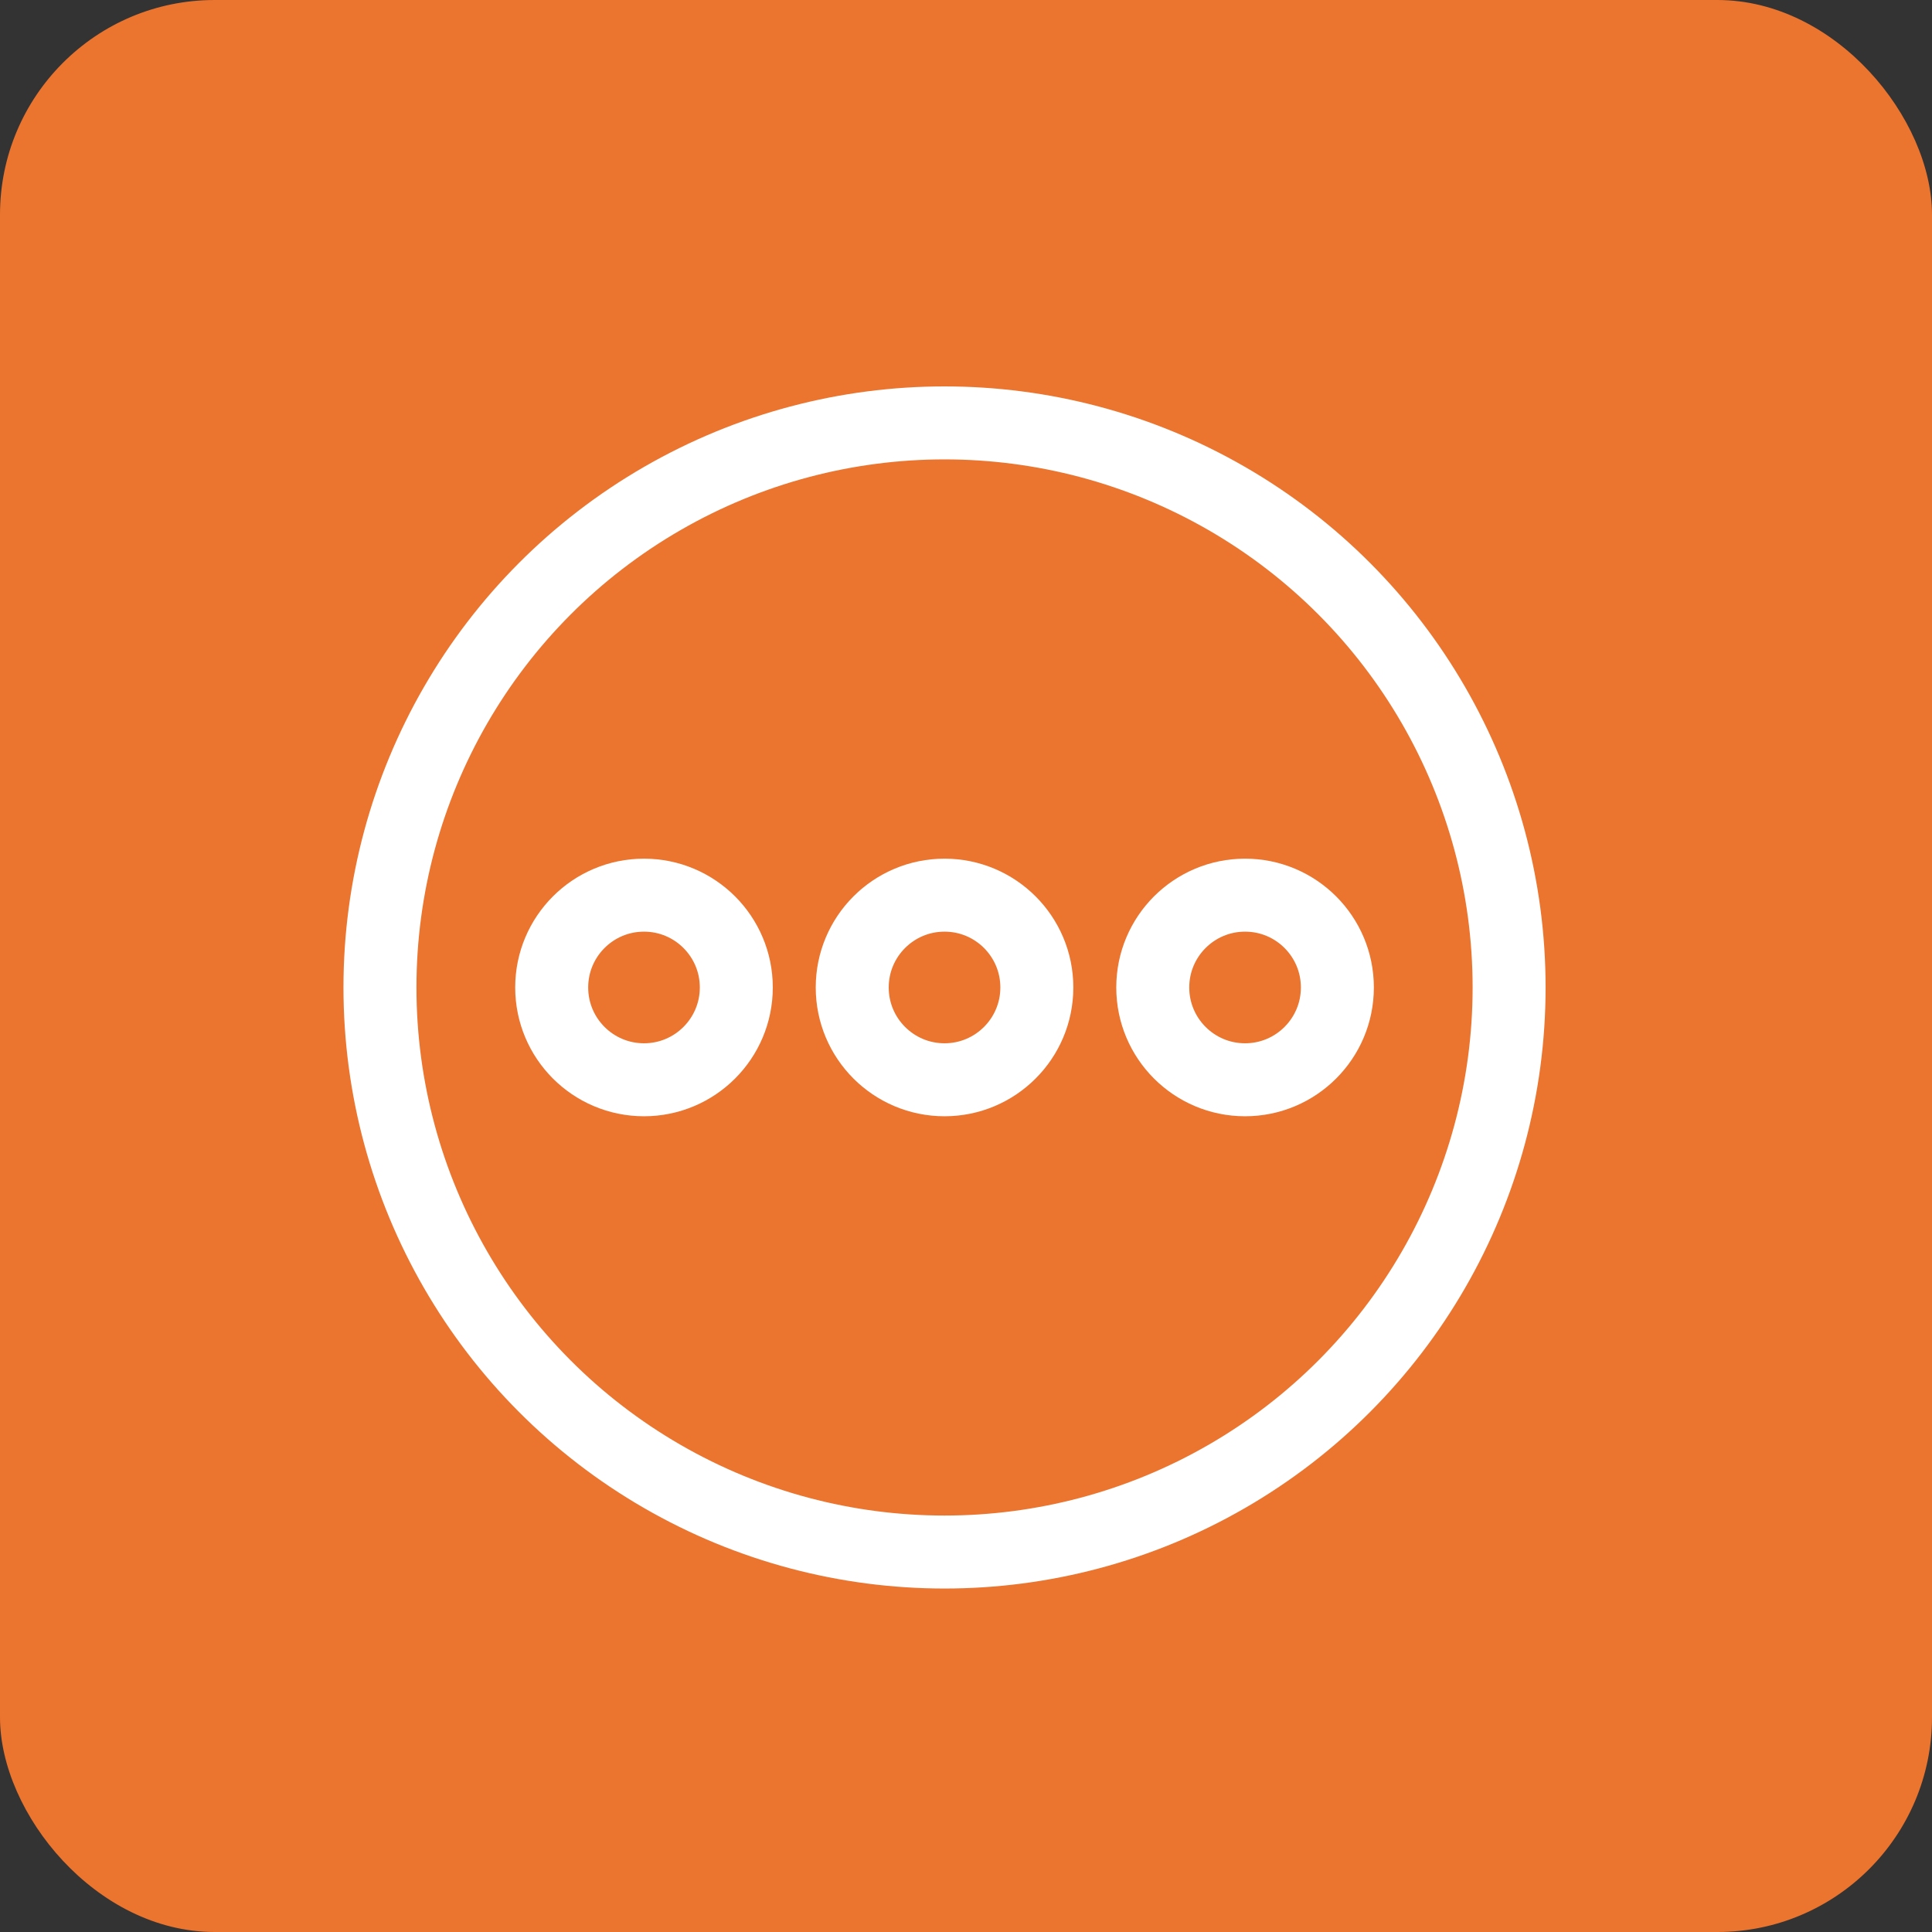
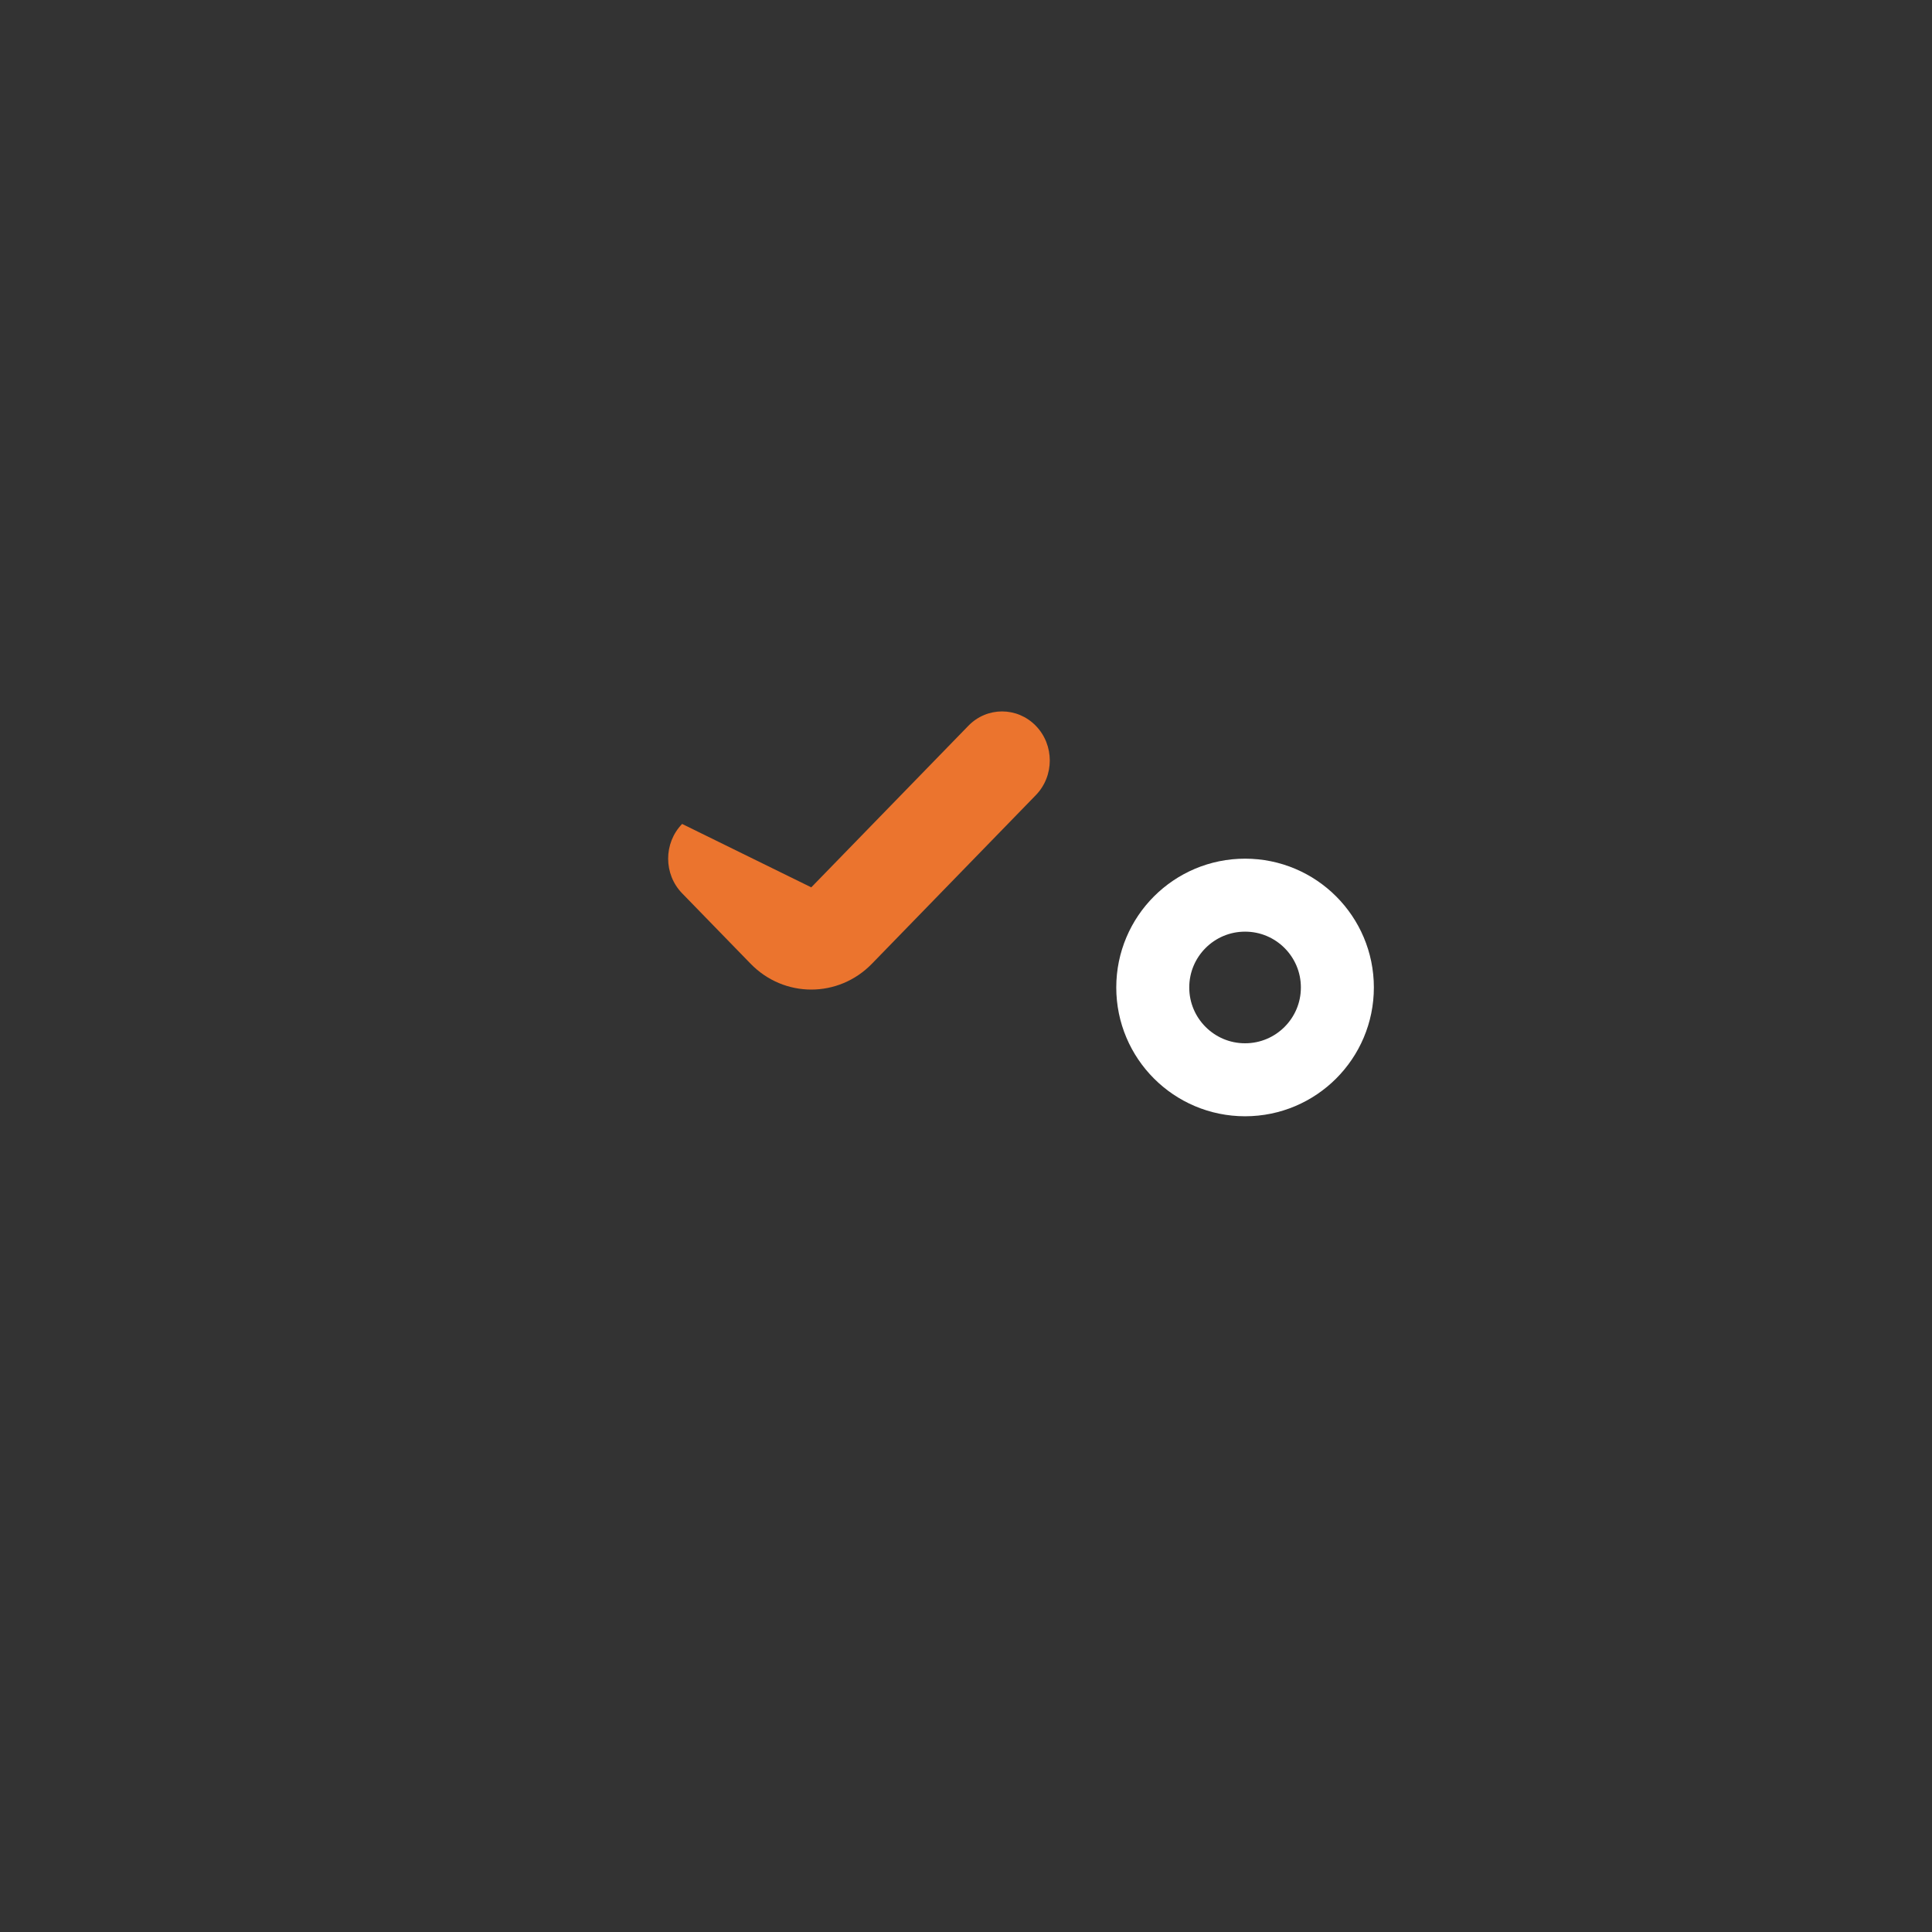
<svg xmlns="http://www.w3.org/2000/svg" width="45" height="45" viewBox="0 0 45 45" fill="none">
  <rect x="0" y="0" width="45" height="45" fill="#333333" stroke="none" />
-   <rect width="45" height="45" rx="5" fill="#EB742E" />
-   <path fill-rule="evenodd" clip-rule="evenodd" d="M24.126 16.905C24.56 17.351 24.56 18.075 24.126 18.521L20.31 22.446C19.529 23.25 18.263 23.25 17.482 22.446L15.888 20.807C15.454 20.361 15.454 19.637 15.888 19.191C16.322 18.744 17.025 18.744 17.459 19.191L18.896 20.668L22.555 16.905C22.988 16.459 23.692 16.459 24.126 16.905Z" fill="#EB742E" />
-   <circle cx="22" cy="23" r="13.15" stroke="white" stroke-width="1.7" />
-   <circle cx="15" cy="23" r="2.15" stroke="white" stroke-width="1.7" />
+   <path fill-rule="evenodd" clip-rule="evenodd" d="M24.126 16.905C24.56 17.351 24.56 18.075 24.126 18.521L20.31 22.446C19.529 23.25 18.263 23.25 17.482 22.446L15.888 20.807C15.454 20.361 15.454 19.637 15.888 19.191L18.896 20.668L22.555 16.905C22.988 16.459 23.692 16.459 24.126 16.905Z" fill="#EB742E" />
  <circle cx="29" cy="23" r="2.15" stroke="white" stroke-width="1.7" />
-   <circle cx="22" cy="23" r="2.15" stroke="white" stroke-width="1.7" />
</svg>